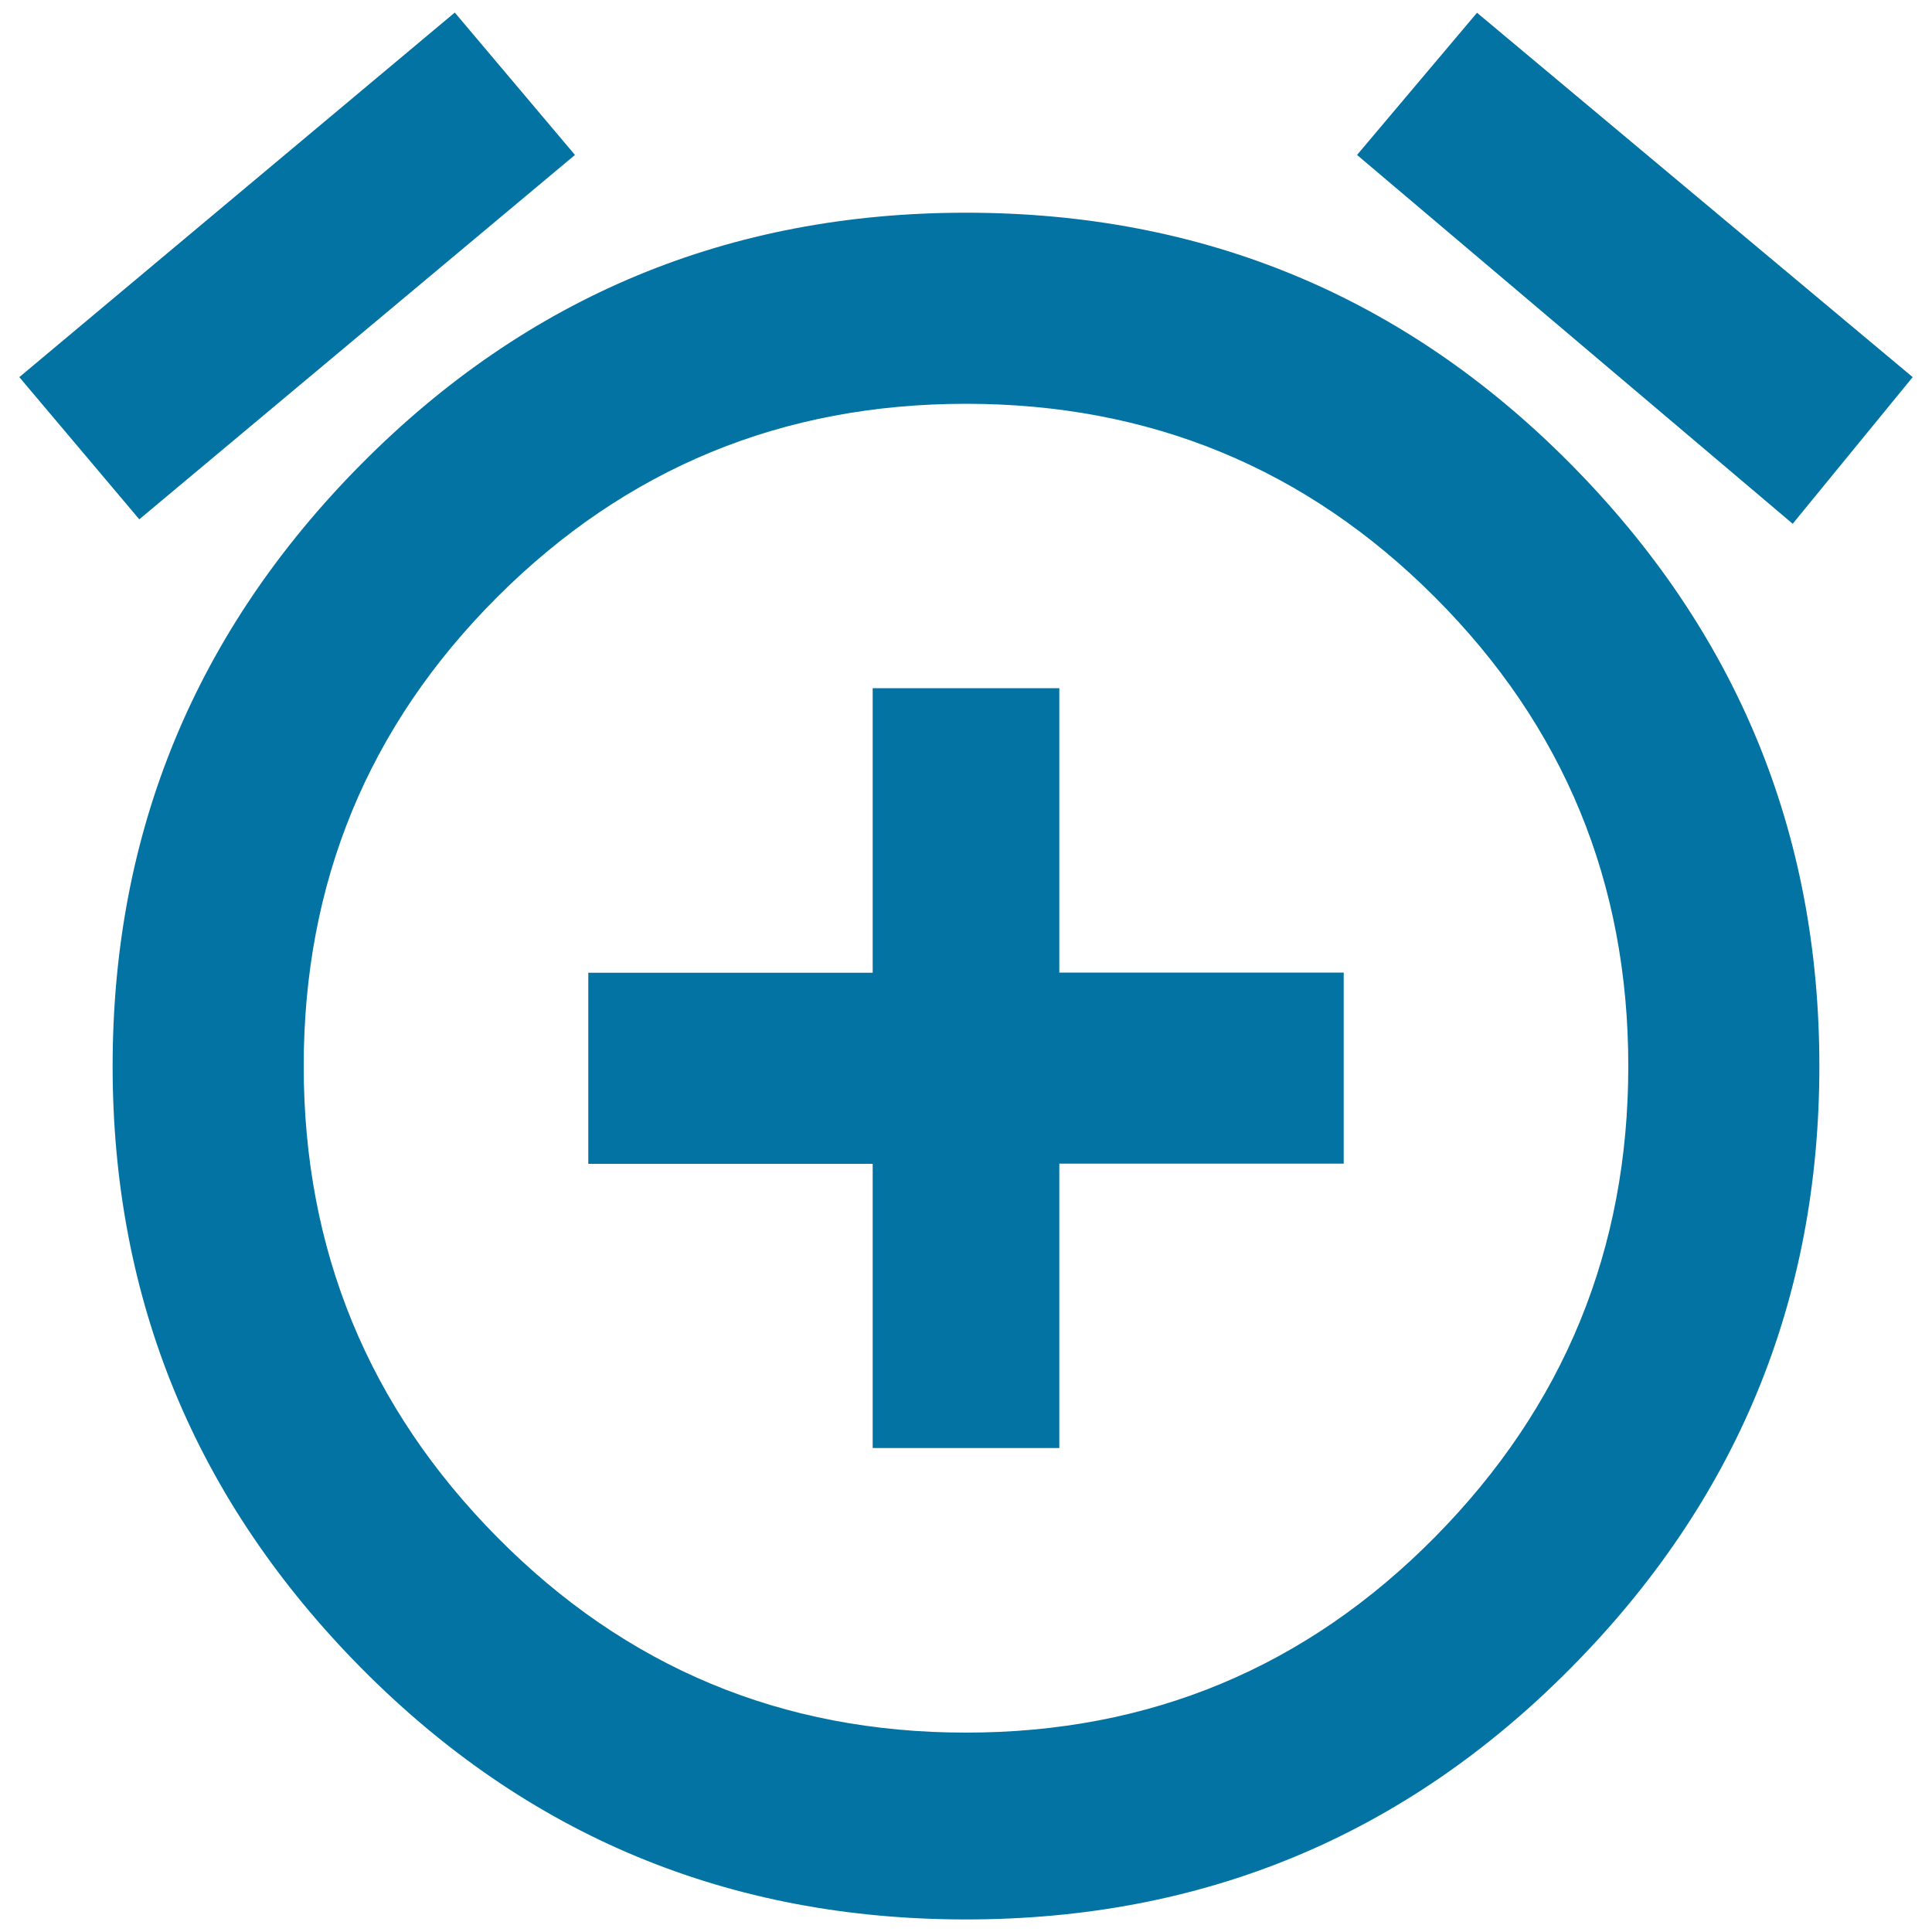
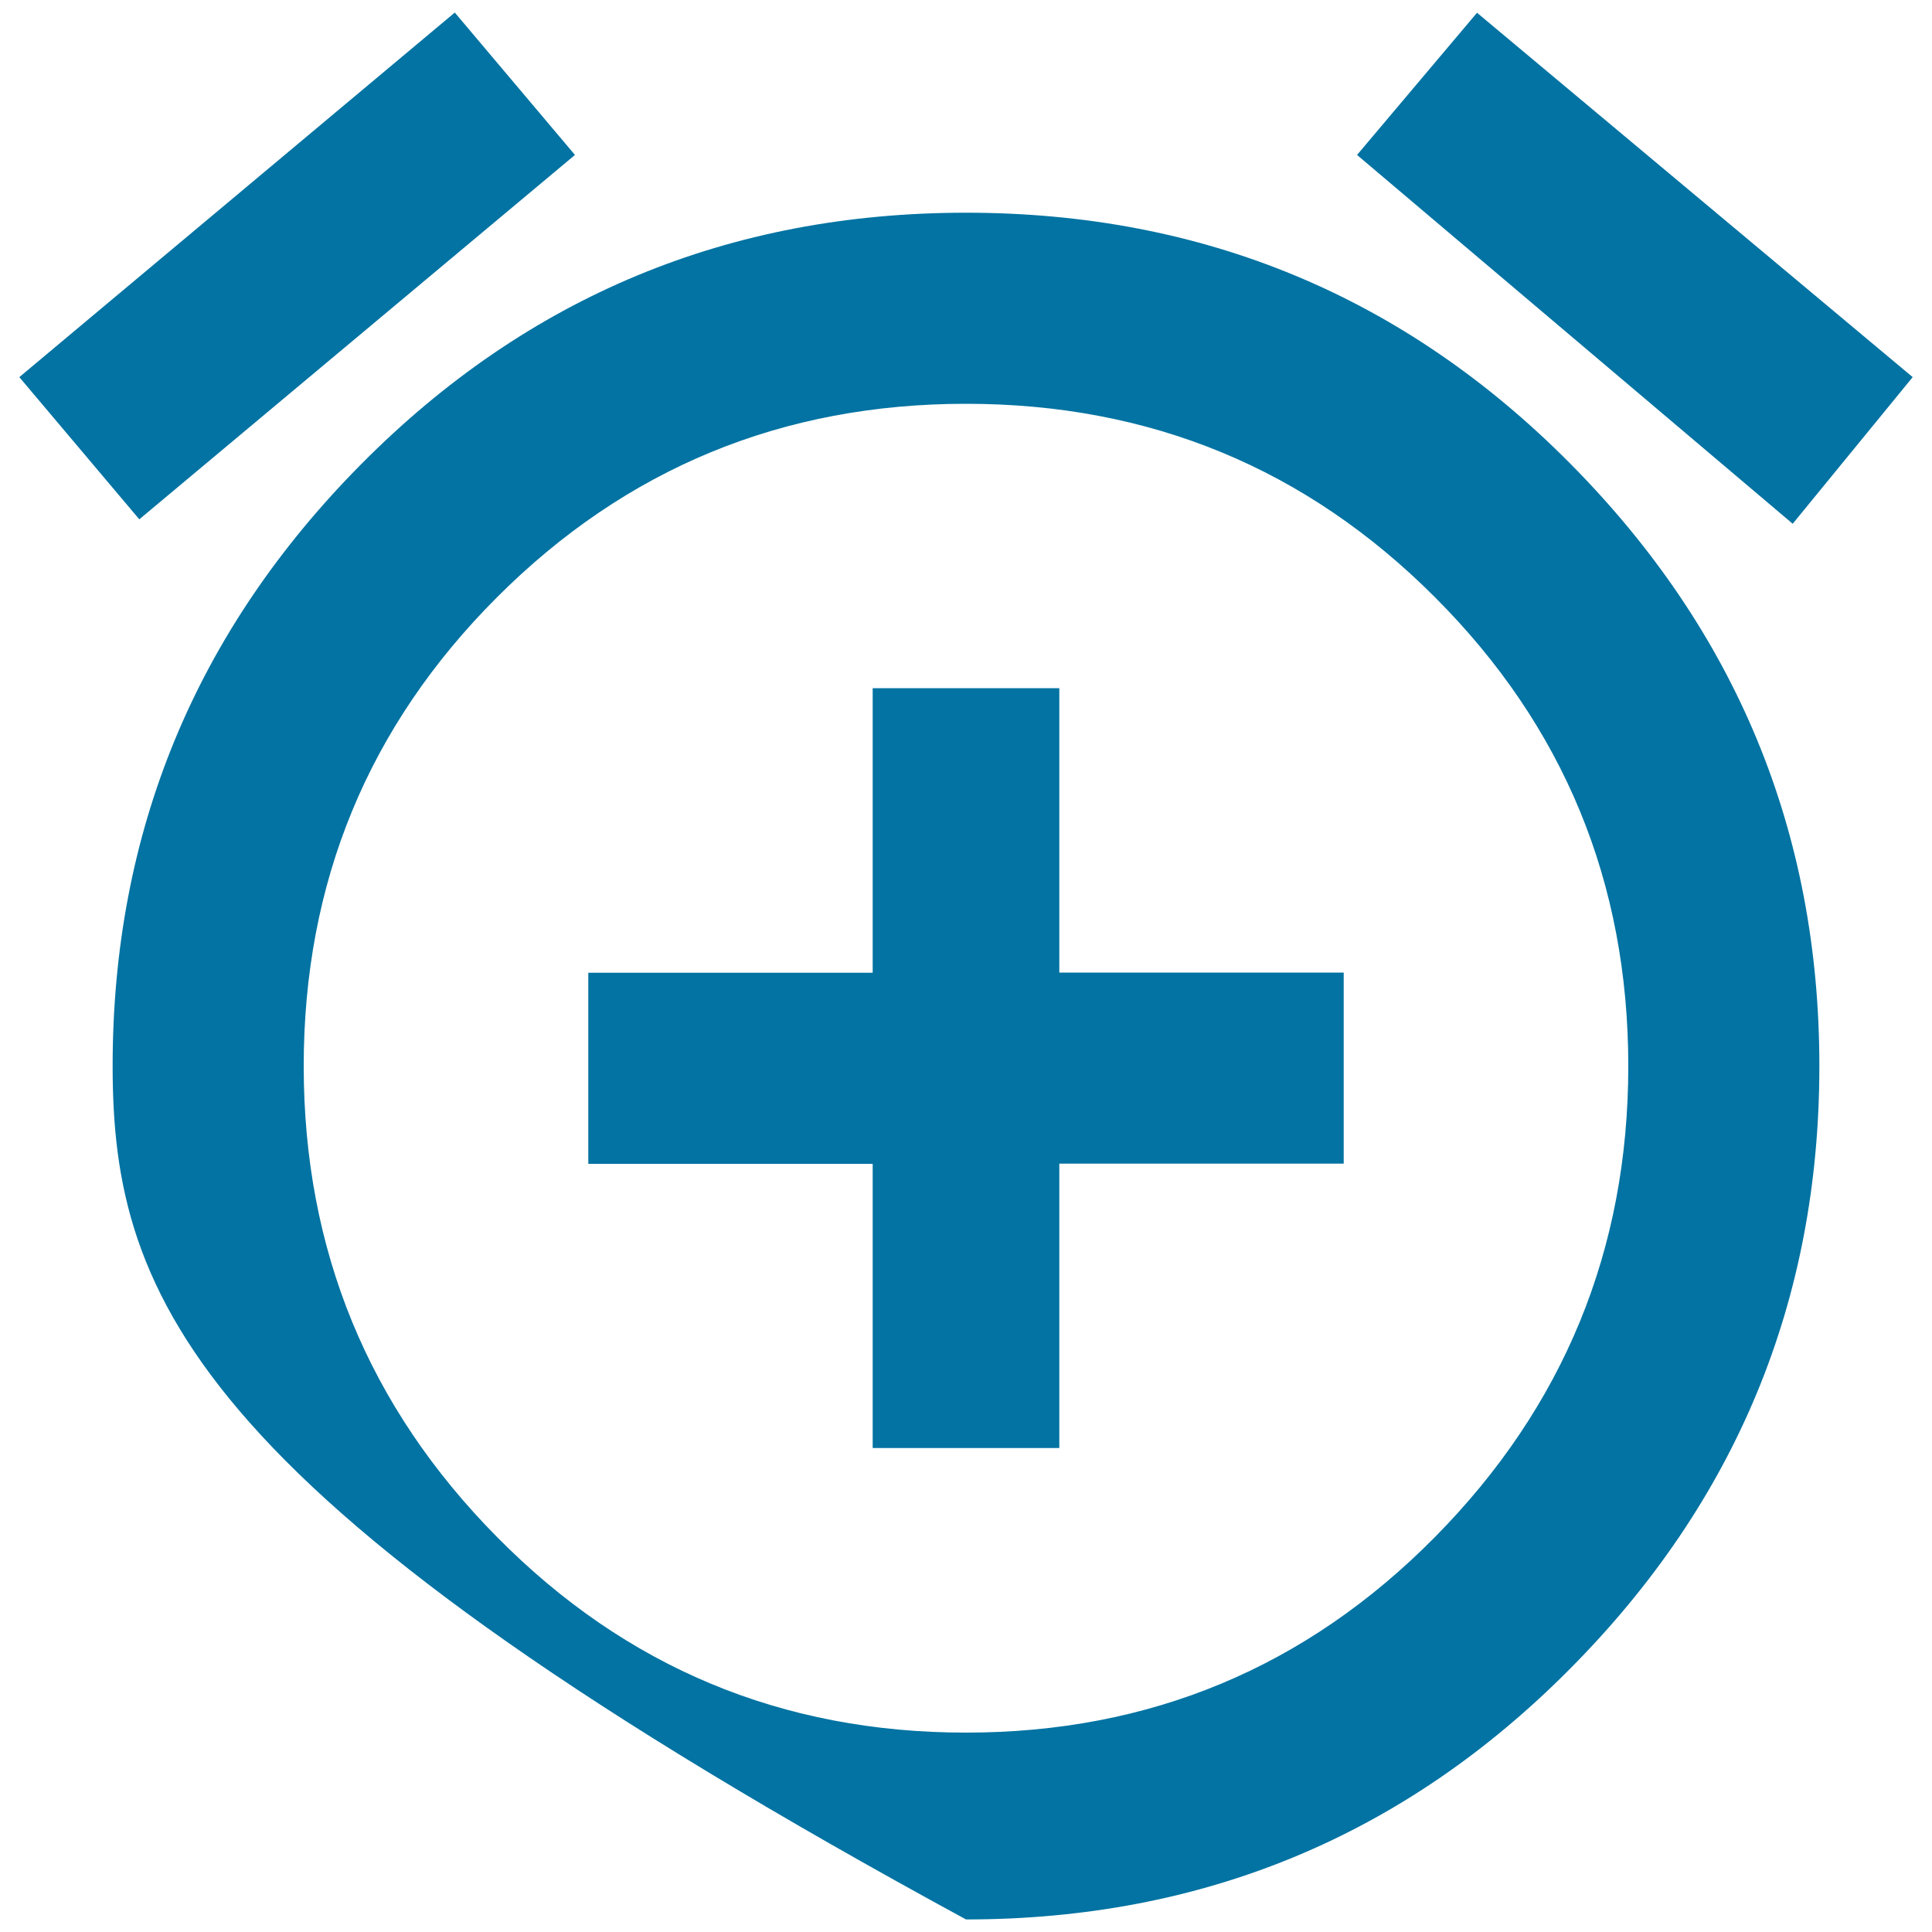
<svg xmlns="http://www.w3.org/2000/svg" viewBox="0 0 1000 1000" style="fill:#0273a2">
  <title>Alarm Clock Setup SVG icon</title>
  <g>
-     <path d="M548.3,356.2v147.2h147.2v98.9H548.3v147.2h-96.6V602.4H304.5v-98.9h147.2V356.2H548.3z M500,896.8c95.1,0,176-33.7,242.7-101.2c66.7-67.5,100.1-148.8,100.1-243.8c0-95.1-33.4-176-100.1-242.7C676,242.3,595.1,209,500,209c-95.1,0-176,33.4-242.7,100.1c-66.7,66.7-100.1,147.6-100.1,242.7c0,95.1,33.4,176.4,100.1,243.8C324,863.1,404.9,896.8,500,896.8z M500,110.1c122.7,0,227,43.3,312.9,130c85.9,86.7,128.8,190.6,128.8,311.7c0,121.2-42.9,225.1-128.8,311.7c-85.9,86.7-190.2,130-312.9,130c-122.7,0-227-43.3-312.9-130C101.3,776.8,58.3,672.9,58.3,551.8c0-121.2,42.9-225.1,128.8-311.7S377.3,110.1,500,110.1z M990,195.2l-62.1,75.9L702.4,80.2l62.1-73.6L990,195.2z M297.6,80.2L72.1,268.8L10,195.2L235.4,6.5L297.6,80.2z" />
+     <path d="M548.3,356.2v147.2h147.2v98.9H548.3v147.2h-96.6V602.4H304.5v-98.9h147.2V356.2H548.3z M500,896.8c95.1,0,176-33.7,242.7-101.2c66.7-67.5,100.1-148.8,100.1-243.8c0-95.1-33.4-176-100.1-242.7C676,242.3,595.1,209,500,209c-95.1,0-176,33.4-242.7,100.1c-66.7,66.7-100.1,147.6-100.1,242.7c0,95.1,33.4,176.4,100.1,243.8C324,863.1,404.9,896.8,500,896.8z M500,110.1c122.7,0,227,43.3,312.9,130c85.9,86.7,128.8,190.6,128.8,311.7c0,121.2-42.9,225.1-128.8,311.7c-85.9,86.7-190.2,130-312.9,130C101.3,776.8,58.3,672.9,58.3,551.8c0-121.2,42.9-225.1,128.8-311.7S377.3,110.1,500,110.1z M990,195.2l-62.1,75.9L702.4,80.2l62.1-73.6L990,195.2z M297.6,80.2L72.1,268.8L10,195.2L235.4,6.5L297.6,80.2z" />
  </g>
</svg>